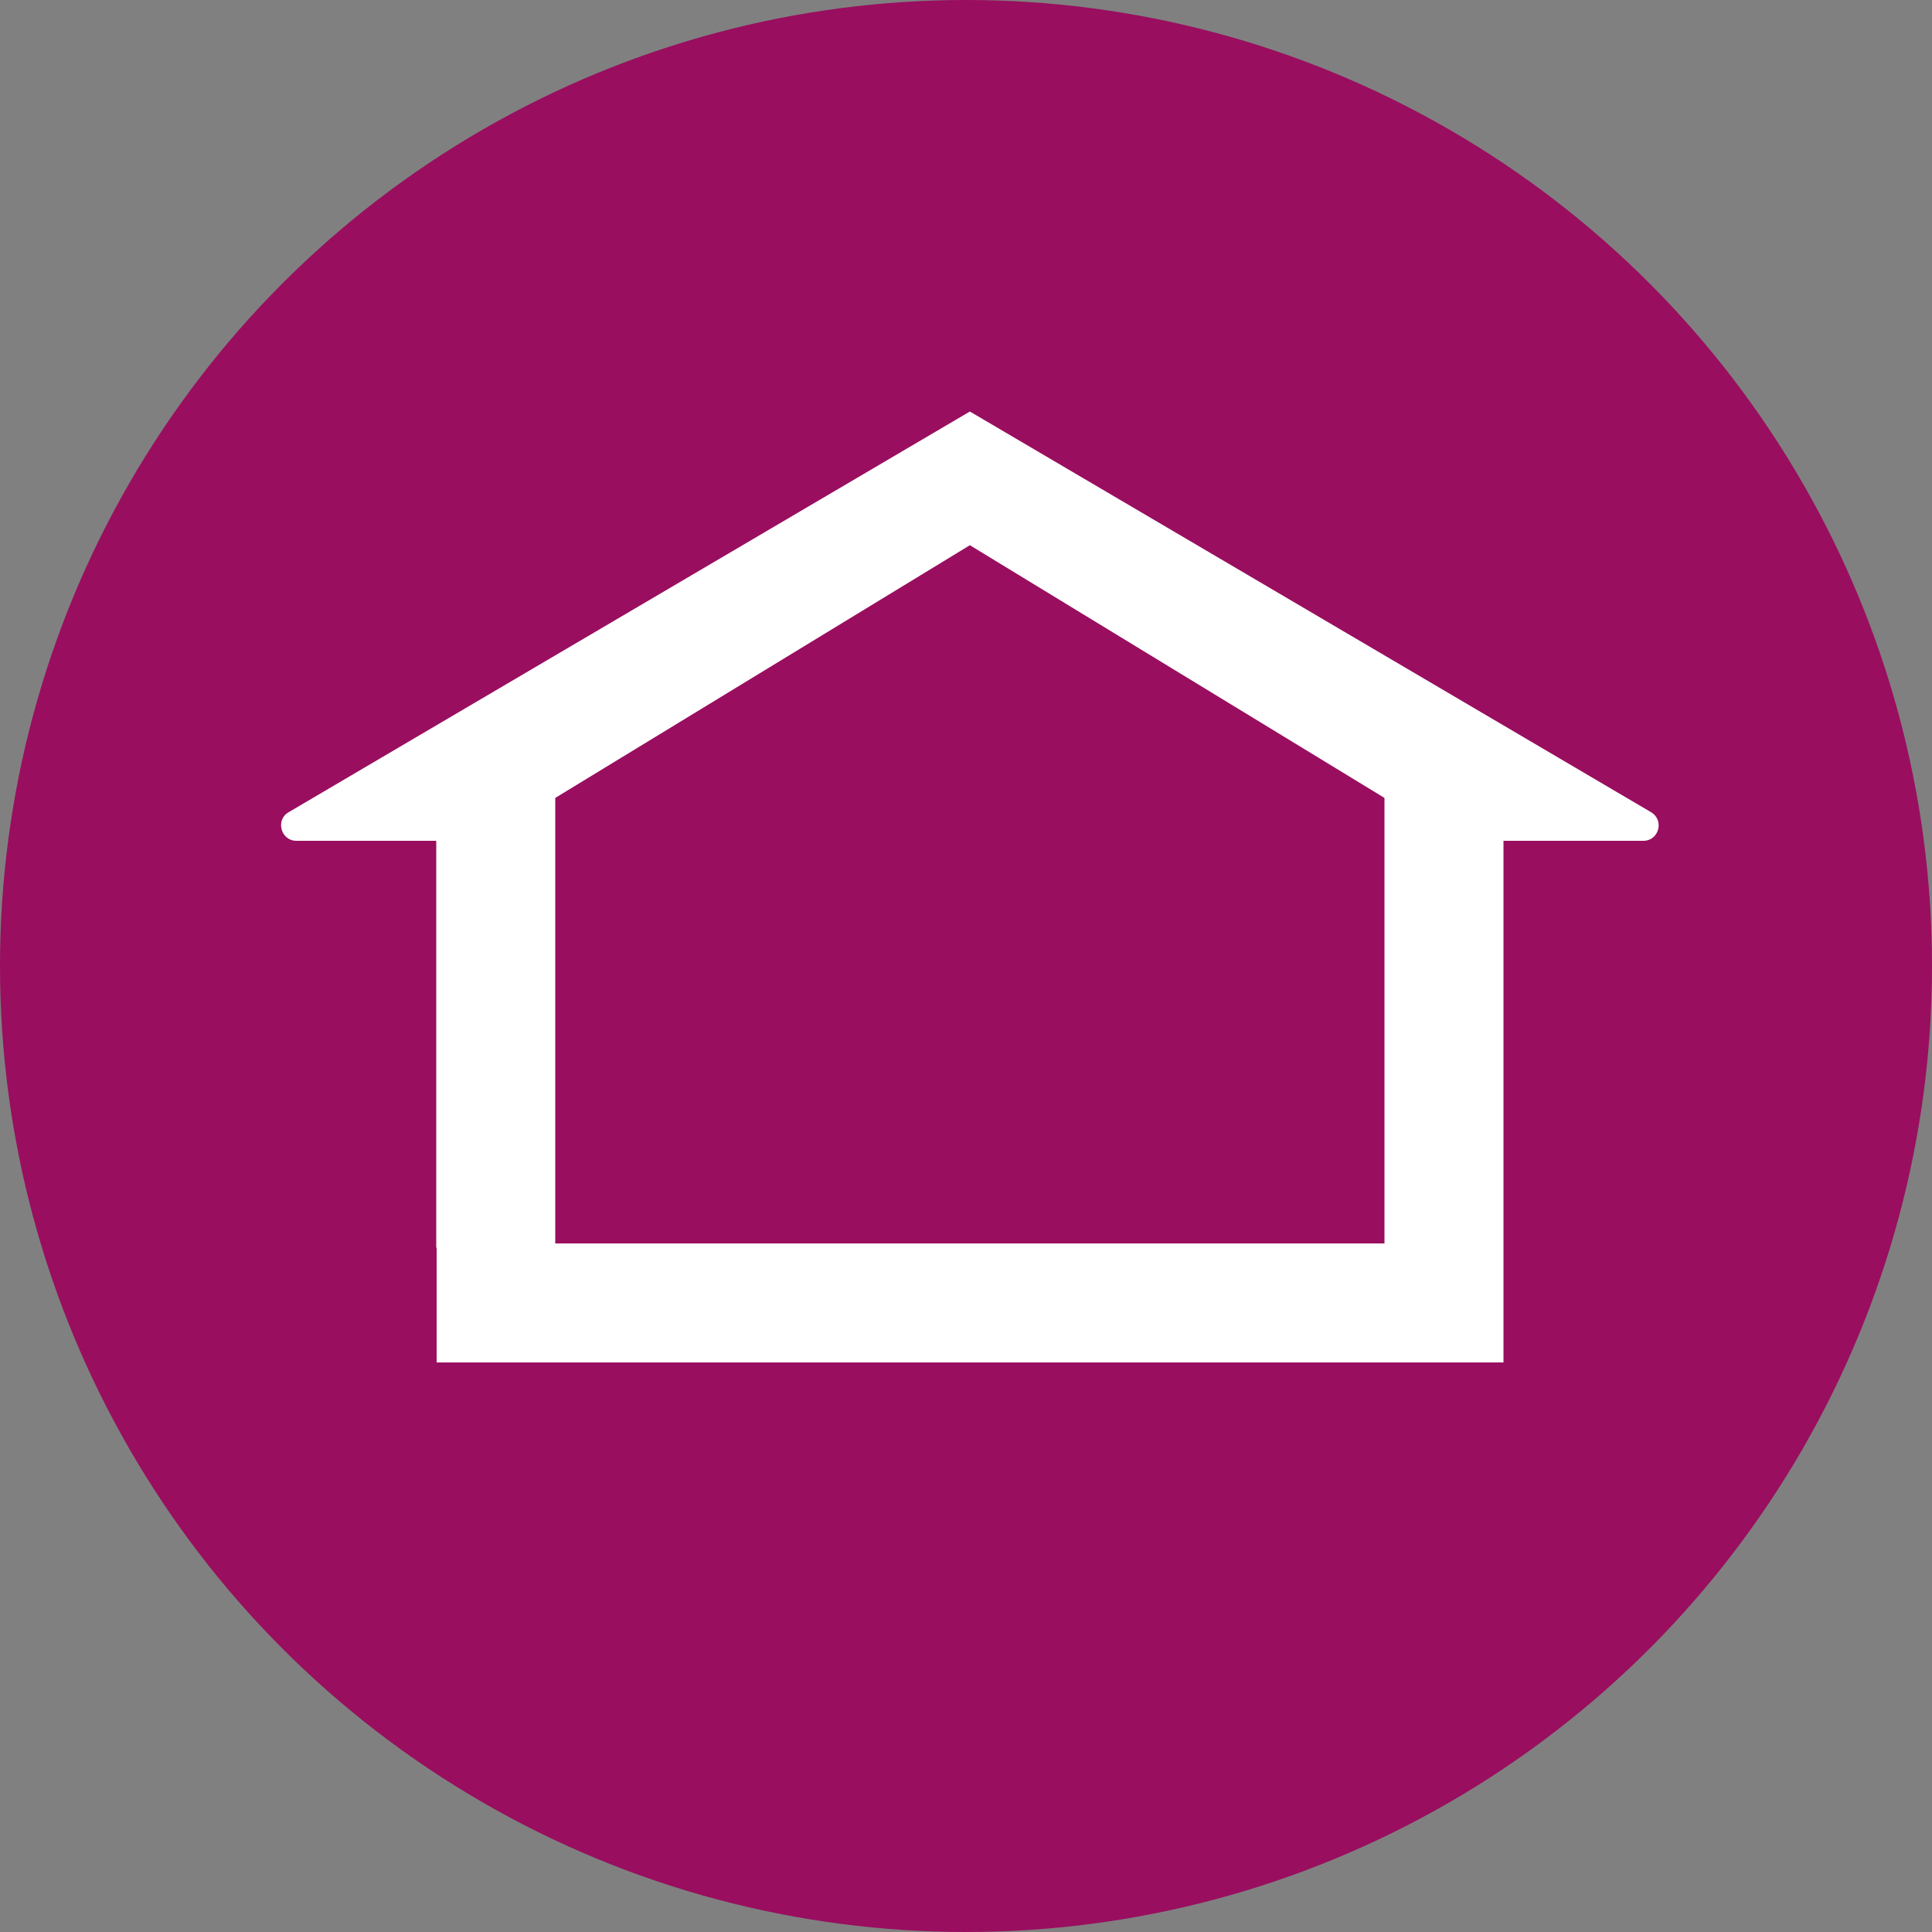
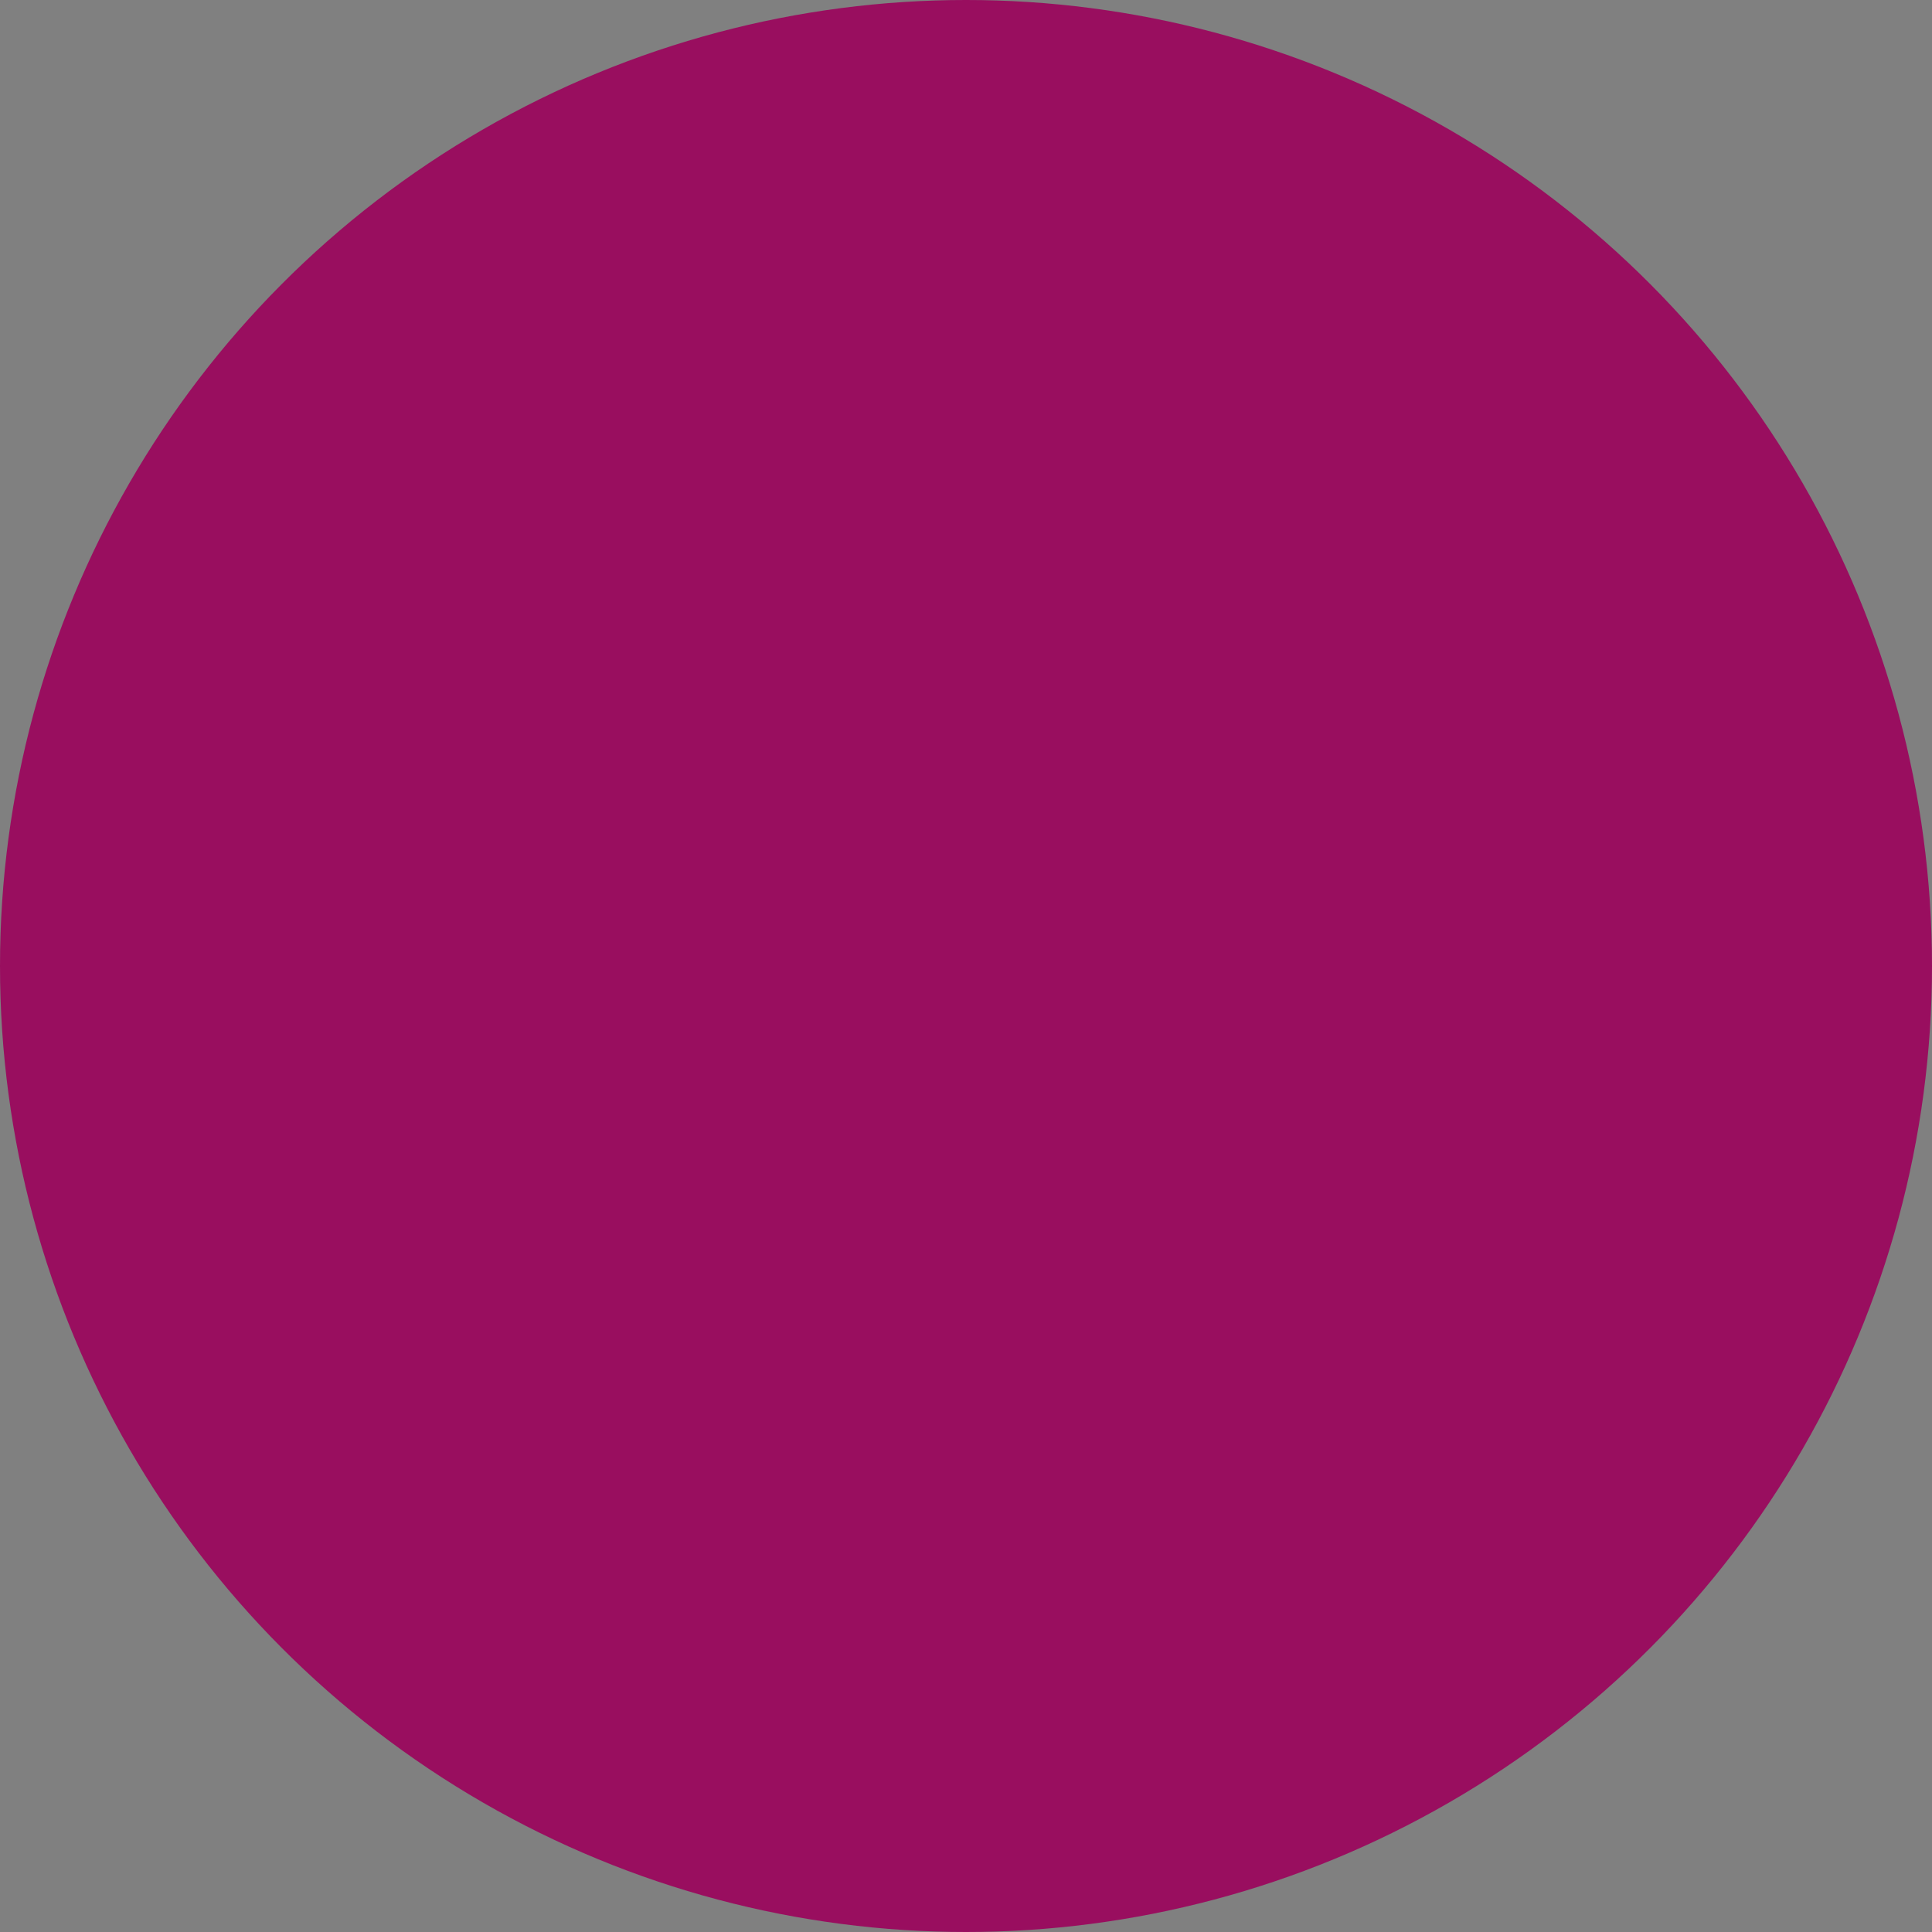
<svg xmlns="http://www.w3.org/2000/svg" version="1.1" id="Ebene_1" x="0px" y="0px" viewBox="0 0 500 500" style="enable-background:new 0 0 500 500;" xml:space="preserve">
  <rect x="0" y="0" width="500" height="500" fill="#808080" stroke="none" />
  <style type="text/css">
	.st0{fill:#990E5F;}
	.st1{fill:#FFFFFF;}
</style>
  <circle class="st0" cx="250" cy="250" r="250" />
-   <path class="st1" d="M251,106.5L74.7,210.2c-3.5,2-2,7.4,2,7.4h36.2v105.3h0.1v29.7h276.1v-29.7v-1.1V217.6h36.2c4,0,5.5-5.3,2-7.4  L251,106.5z M143.7,321.8V206.5L251,141.1l107.3,65.4v115.3H143.7z" />
</svg>